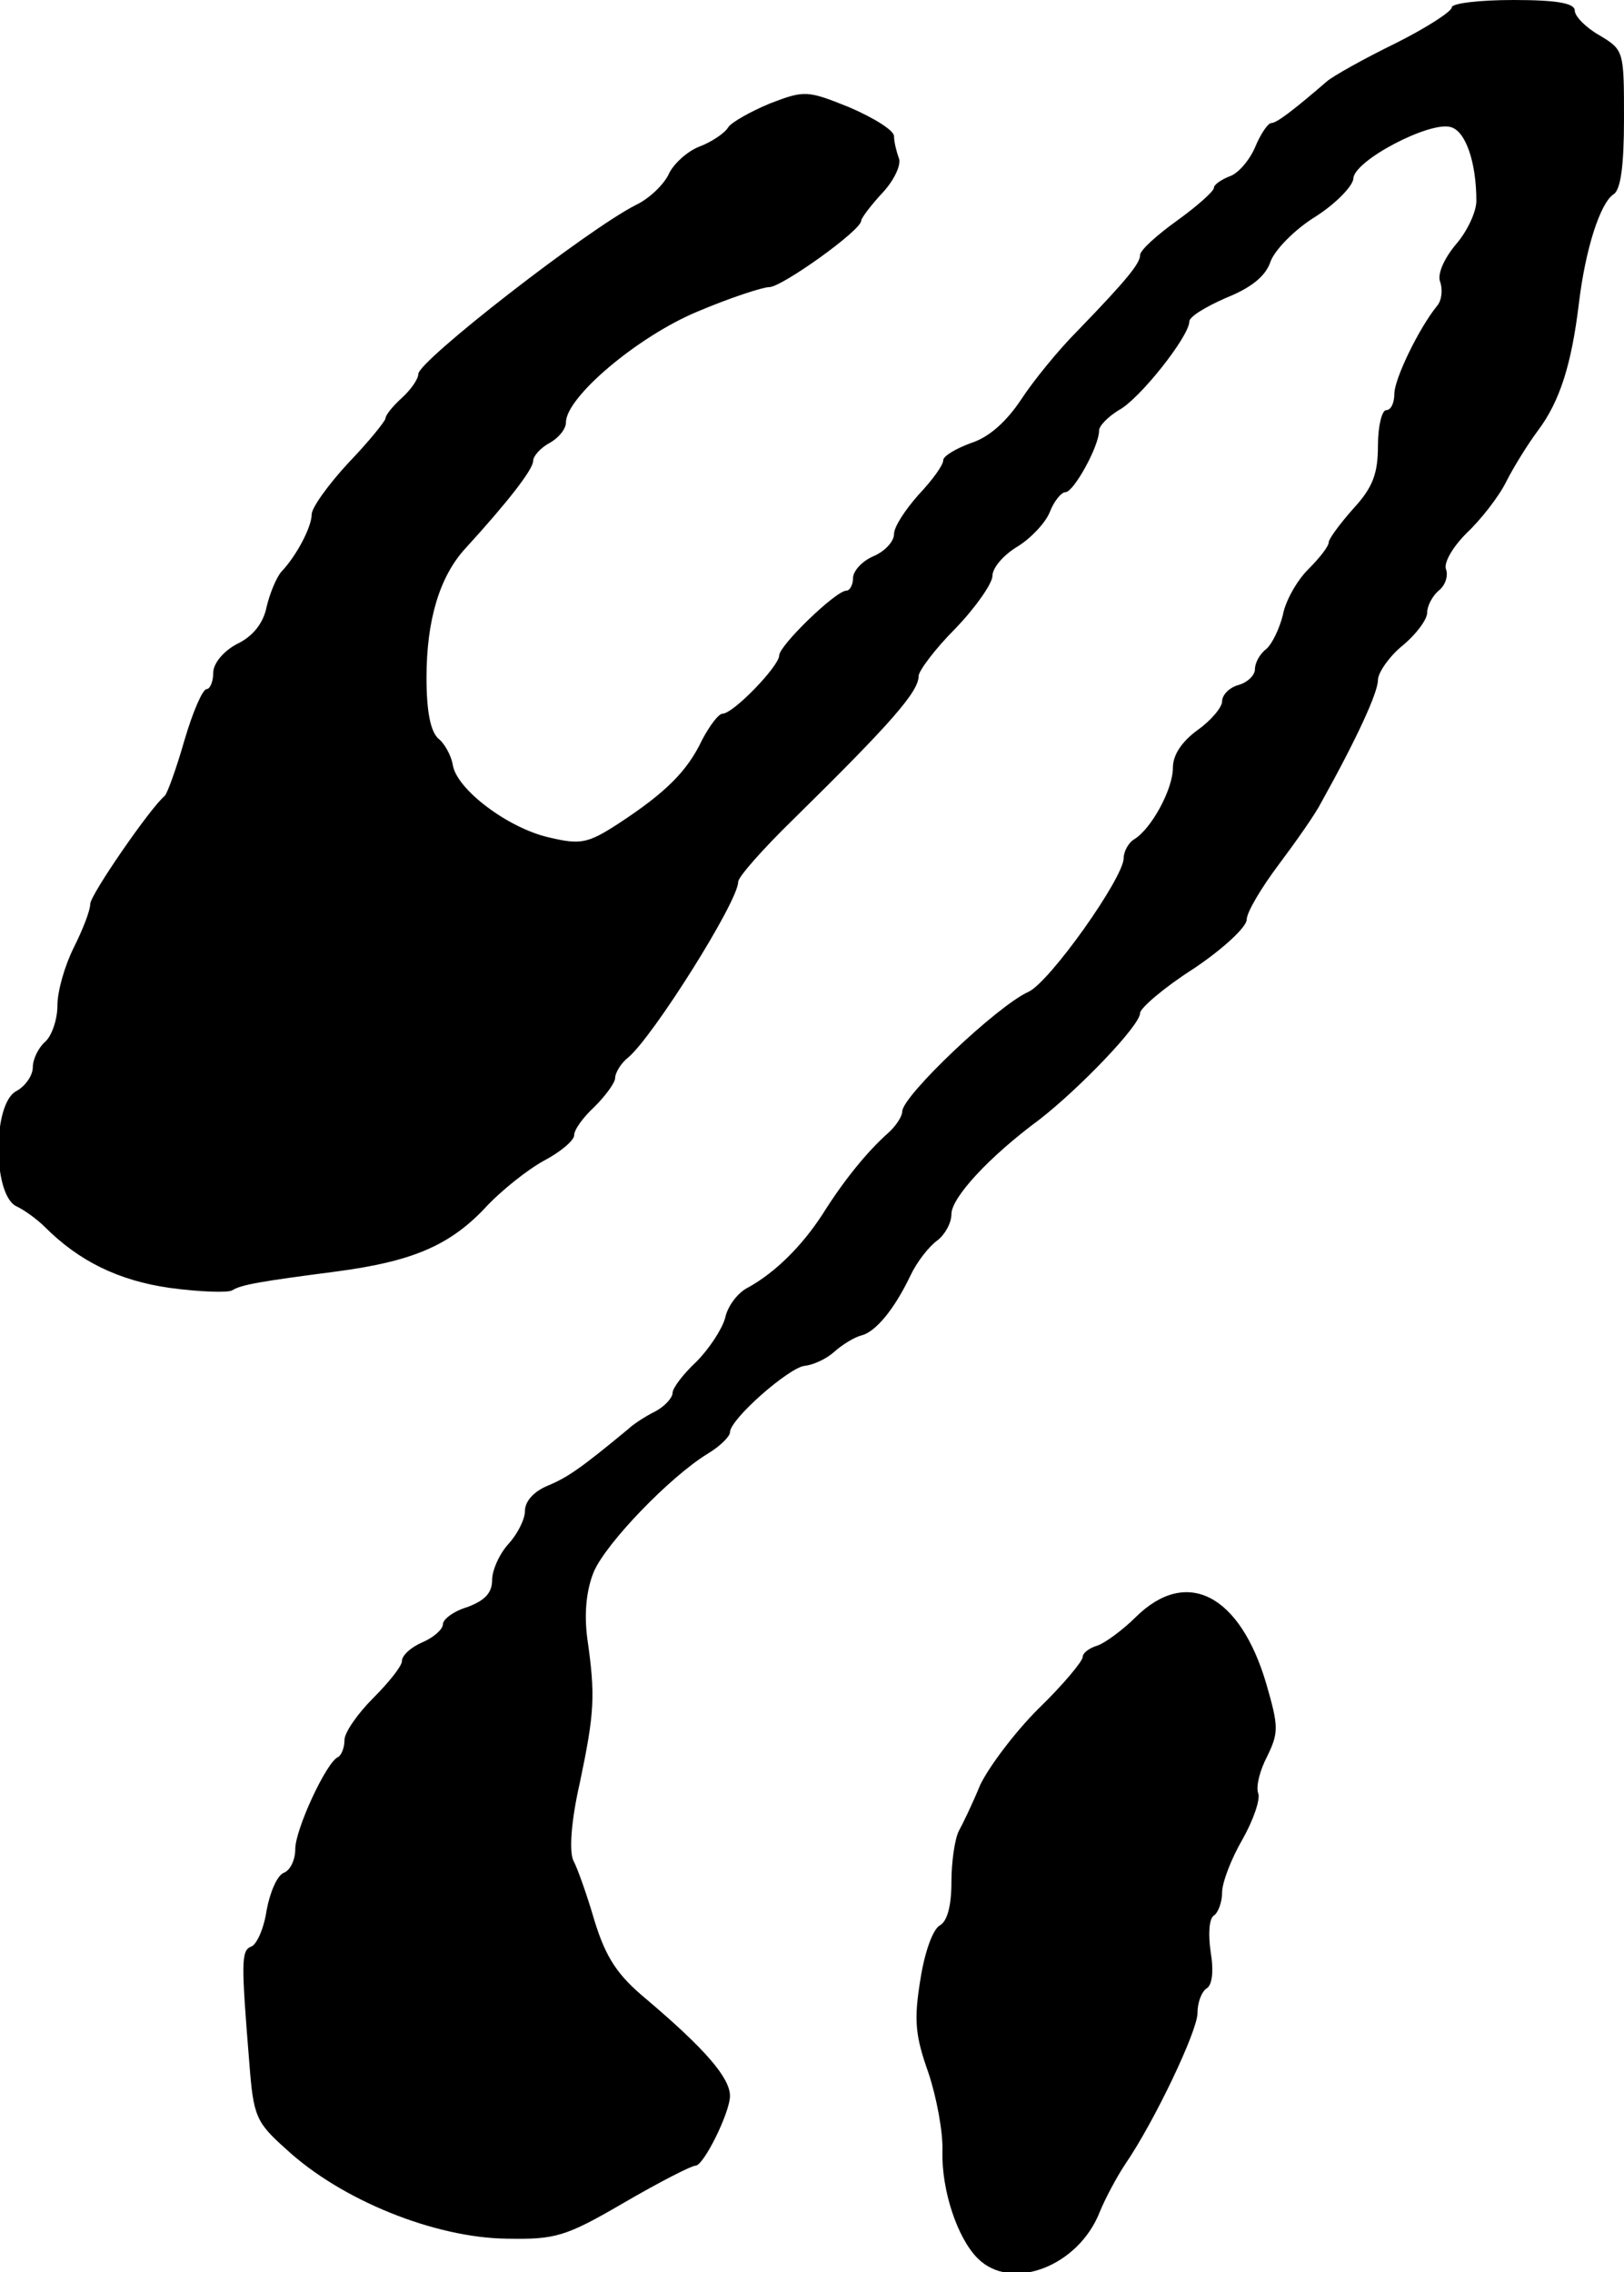
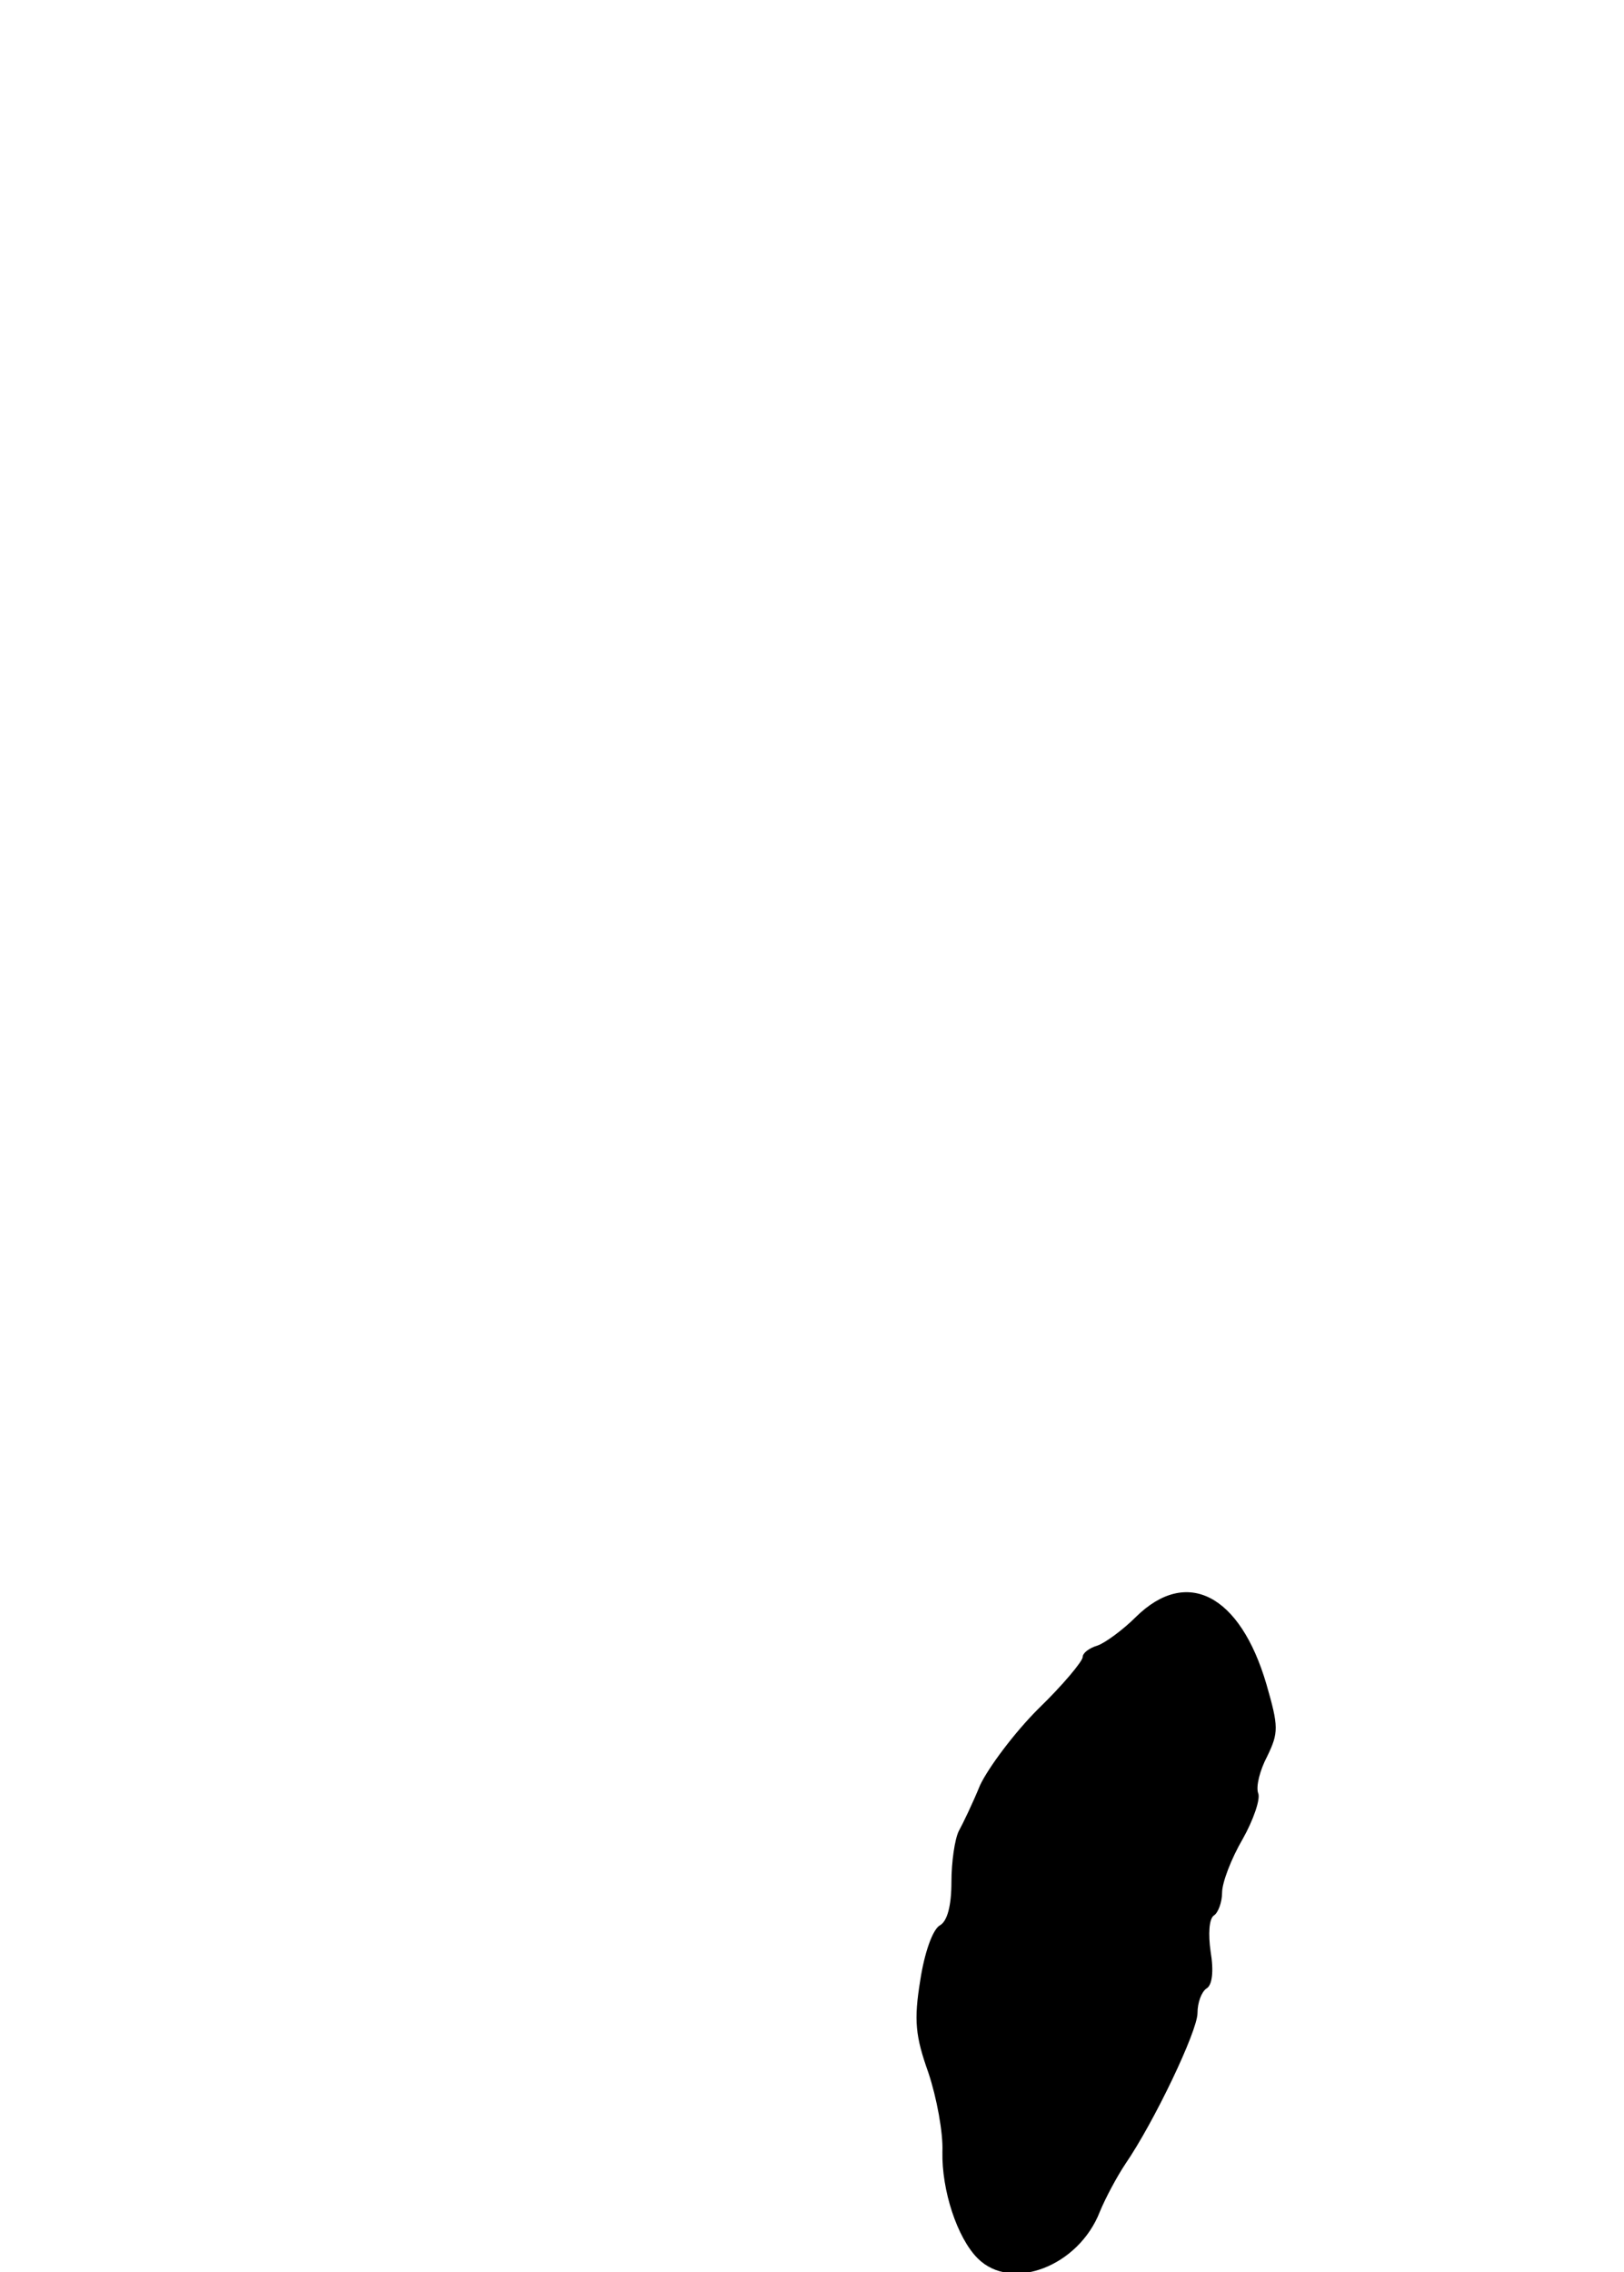
<svg xmlns="http://www.w3.org/2000/svg" version="1.0" width="198pt" height="277pt" viewBox="0 0 198 277" preserveAspectRatio="xMidYMid meet">
  <g transform="translate(0,277) scale(0.1,-0.1)" fill="#000000" stroke="none">
-     <path d="M1770 2761 c0 -5 -31 -25 -69 -44 -39 -19 -76 -40 -83 -46 -44 -38 -62 -51 -68 -51 -4 0 -13 -13 -20 -30 -7 -16 -21 -32 -31 -35 -10 -4 -19 -10 -19 -14 0 -4 -20 -22 -45 -40 -25 -18 -45 -36 -45 -42 0 -10 -16 -30 -76 -92 -23 -23 -54 -61 -69 -84 -18 -27 -39 -46 -61 -53 -19 -7 -34 -16 -34 -21 0 -6 -13 -24 -30 -42 -16 -18 -30 -39 -30 -48 0 -9 -11 -21 -25 -27 -14 -6 -25 -18 -25 -27 0 -8 -4 -15 -8 -15 -13 0 -82 -67 -82 -79 0 -13 -56 -71 -69 -71 -5 0 -16 -15 -25 -32 -18 -38 -44 -64 -102 -102 -37 -24 -46 -26 -84 -17 -50 11 -114 59 -118 89 -2 11 -10 26 -18 32 -9 9 -14 32 -14 74 0 70 16 123 47 157 53 58 83 97 83 107 0 6 9 16 20 22 11 6 20 17 20 25 0 31 88 105 160 135 40 17 80 30 88 30 15 0 112 69 112 81 0 3 12 19 26 34 14 15 23 34 20 42 -3 8 -6 20 -6 27 0 7 -24 22 -54 35 -52 21 -55 21 -97 5 -24 -10 -47 -23 -51 -29 -4 -7 -20 -18 -36 -24 -15 -6 -32 -22 -37 -34 -6 -12 -23 -29 -40 -37 -59 -30 -265 -190 -265 -206 0 -6 -9 -19 -20 -29 -11 -10 -20 -21 -20 -25 0 -3 -20 -28 -45 -54 -25 -27 -45 -55 -45 -63 0 -15 -18 -50 -37 -70 -6 -7 -14 -26 -18 -43 -4 -20 -17 -36 -36 -45 -17 -9 -29 -24 -29 -35 0 -11 -4 -20 -8 -20 -5 0 -17 -28 -27 -62 -10 -35 -21 -65 -24 -68 -18 -15 -91 -121 -91 -132 0 -8 -9 -31 -20 -53 -11 -22 -20 -53 -20 -71 0 -17 -7 -37 -15 -44 -8 -7 -15 -21 -15 -31 0 -10 -9 -23 -20 -29 -29 -15 -29 -124 -1 -140 11 -5 27 -17 36 -26 41 -41 89 -65 152 -74 37 -5 71 -6 76 -3 11 7 35 11 127 23 91 12 137 31 180 76 20 22 53 48 73 59 21 11 37 25 37 31 0 7 11 22 25 35 13 13 25 29 25 35 0 6 7 18 16 25 30 25 134 190 134 214 0 6 30 40 68 77 120 118 152 155 152 174 0 6 20 33 45 58 25 26 45 55 45 64 0 10 14 26 31 36 16 10 34 29 39 42 5 13 14 24 19 24 10 0 41 56 41 75 0 6 11 17 24 25 25 13 86 90 86 108 0 6 20 18 45 29 30 12 48 26 54 44 5 14 29 39 55 55 25 16 45 37 46 46 0 22 94 71 119 63 18 -5 31 -43 31 -90 0 -13 -11 -37 -25 -53 -15 -18 -23 -37 -19 -46 3 -9 2 -22 -4 -29 -22 -27 -52 -89 -52 -107 0 -11 -4 -20 -10 -20 -5 0 -10 -19 -10 -43 0 -34 -6 -51 -30 -77 -16 -18 -30 -37 -30 -41 0 -5 -11 -19 -25 -33 -14 -14 -28 -39 -31 -56 -4 -16 -13 -35 -20 -41 -8 -6 -14 -17 -14 -25 0 -7 -9 -16 -20 -19 -11 -3 -20 -12 -20 -20 0 -7 -13 -23 -30 -35 -19 -14 -30 -30 -30 -46 0 -26 -26 -74 -47 -87 -7 -4 -13 -15 -13 -23 0 -24 -90 -151 -116 -163 -38 -17 -154 -127 -154 -146 0 -6 -8 -18 -17 -26 -26 -23 -55 -59 -80 -99 -26 -40 -58 -71 -90 -89 -13 -6 -26 -23 -29 -38 -4 -14 -20 -38 -35 -53 -16 -15 -29 -32 -29 -38 0 -6 -10 -17 -22 -23 -12 -6 -27 -16 -32 -21 -58 -48 -74 -59 -98 -69 -17 -7 -28 -19 -28 -31 0 -10 -9 -28 -20 -40 -11 -12 -20 -32 -20 -44 0 -16 -9 -25 -30 -33 -17 -5 -30 -15 -30 -21 0 -6 -11 -16 -25 -22 -14 -6 -25 -16 -25 -23 0 -6 -16 -26 -35 -45 -19 -19 -35 -42 -35 -51 0 -10 -4 -19 -8 -21 -14 -6 -52 -88 -52 -112 0 -13 -6 -26 -14 -29 -8 -3 -17 -24 -21 -46 -3 -21 -12 -42 -19 -44 -12 -5 -12 -19 -2 -142 5 -65 8 -72 45 -105 67 -62 181 -108 269 -109 59 -1 71 2 143 44 43 25 82 45 87 45 10 0 42 65 42 85 0 22 -30 57 -102 118 -35 29 -49 50 -63 95 -9 31 -21 65 -26 74 -5 11 -3 47 8 95 18 86 19 106 9 176 -4 31 -1 59 8 81 15 35 93 116 139 144 15 9 27 21 27 26 0 16 72 79 91 81 10 1 26 8 36 17 10 9 25 18 33 20 17 4 40 31 60 73 8 17 23 36 33 43 9 7 17 21 17 32 0 20 46 70 107 115 49 38 123 115 123 130 0 6 29 31 65 54 36 24 65 51 65 60 0 9 18 39 39 67 21 28 45 62 52 76 44 79 69 134 69 149 0 9 14 29 30 42 17 14 30 32 30 40 0 8 6 20 14 27 8 6 12 18 9 26 -3 8 8 27 25 44 17 16 39 44 48 62 9 18 27 47 39 63 27 36 41 81 50 155 8 67 26 122 42 133 9 5 13 35 13 92 0 83 0 84 -30 102 -16 9 -30 23 -30 30 0 9 -21 13 -75 13 -41 0 -75 -4 -75 -9z" />
    <path d="M1385 799 c-16 -16 -38 -32 -47 -35 -10 -3 -18 -9 -18 -14 0 -5 -24 -34 -54 -63 -30 -30 -61 -72 -71 -93 -9 -22 -21 -47 -26 -56 -5 -10 -9 -38 -9 -62 0 -29 -5 -48 -14 -53 -9 -5 -19 -34 -24 -67 -8 -49 -6 -68 10 -113 10 -30 18 -73 17 -96 -1 -47 18 -105 43 -130 41 -41 123 -10 149 57 7 17 21 43 31 58 35 51 88 162 88 184 0 13 5 26 11 30 7 4 9 21 5 45 -3 21 -2 40 4 44 5 3 10 16 10 28 0 12 11 41 25 65 13 23 22 49 19 56 -3 8 2 28 11 45 14 29 14 36 -1 88 -32 109 -97 143 -159 82z" />
  </g>
</svg>